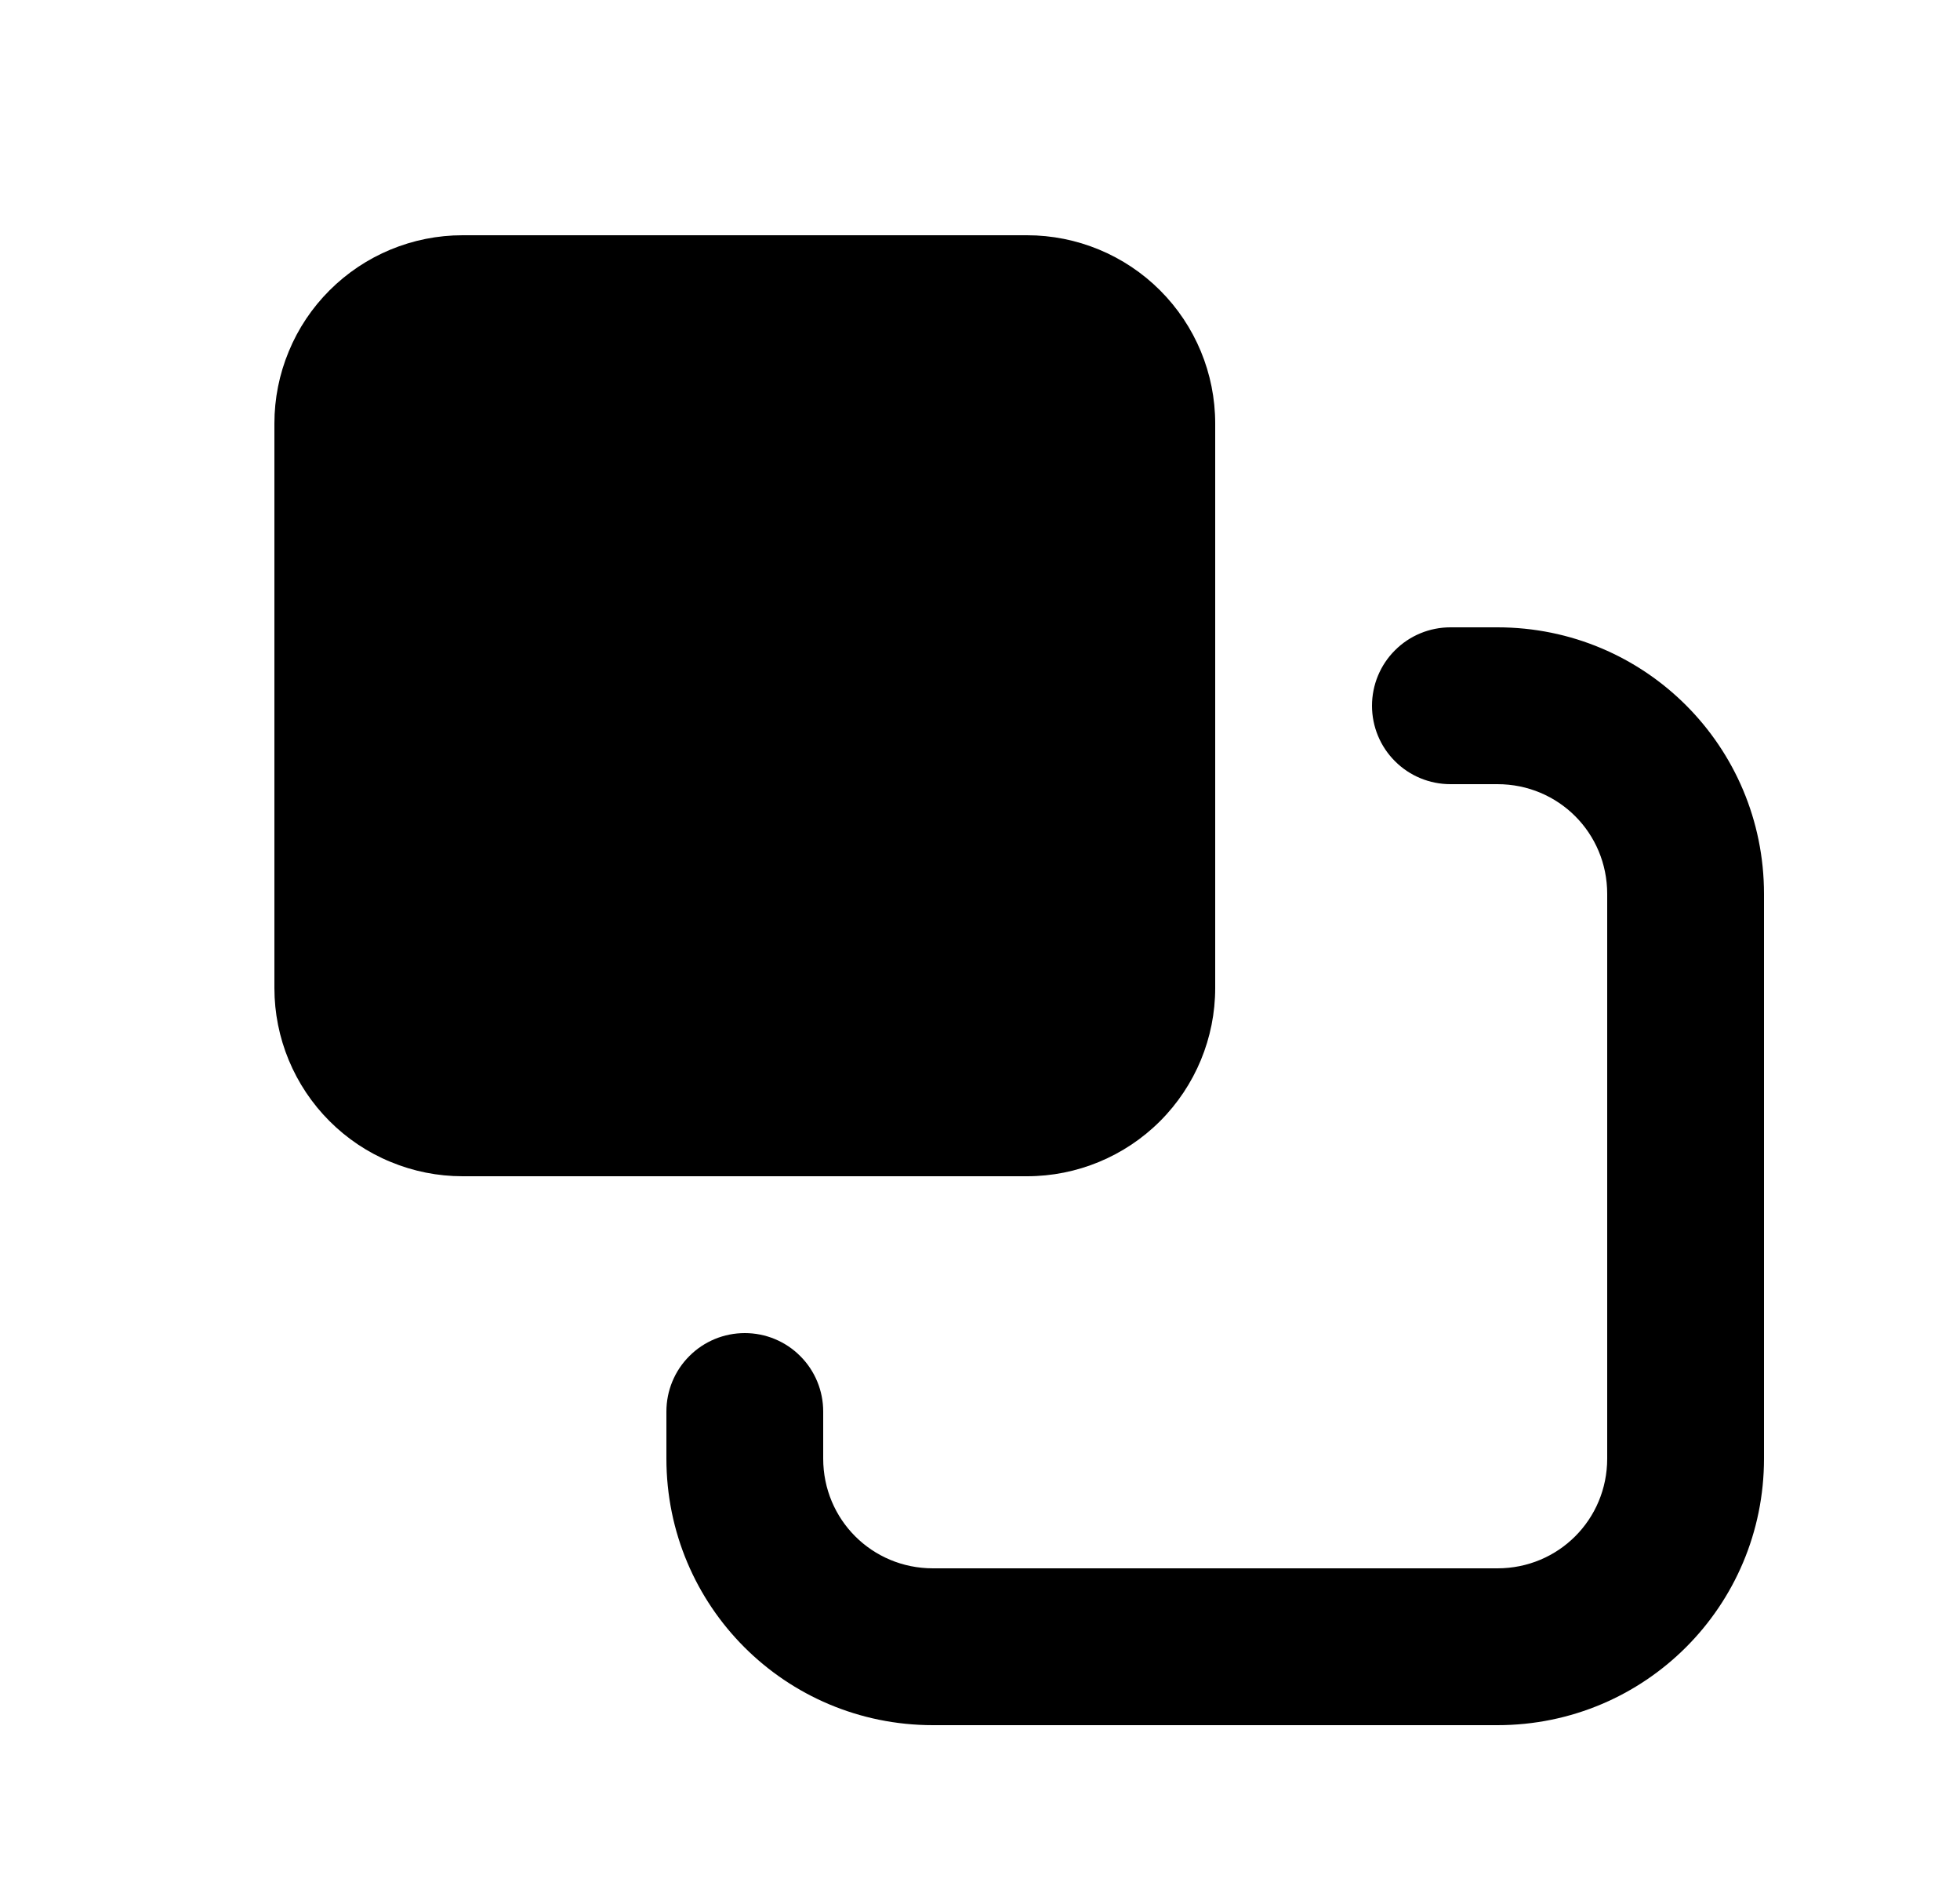
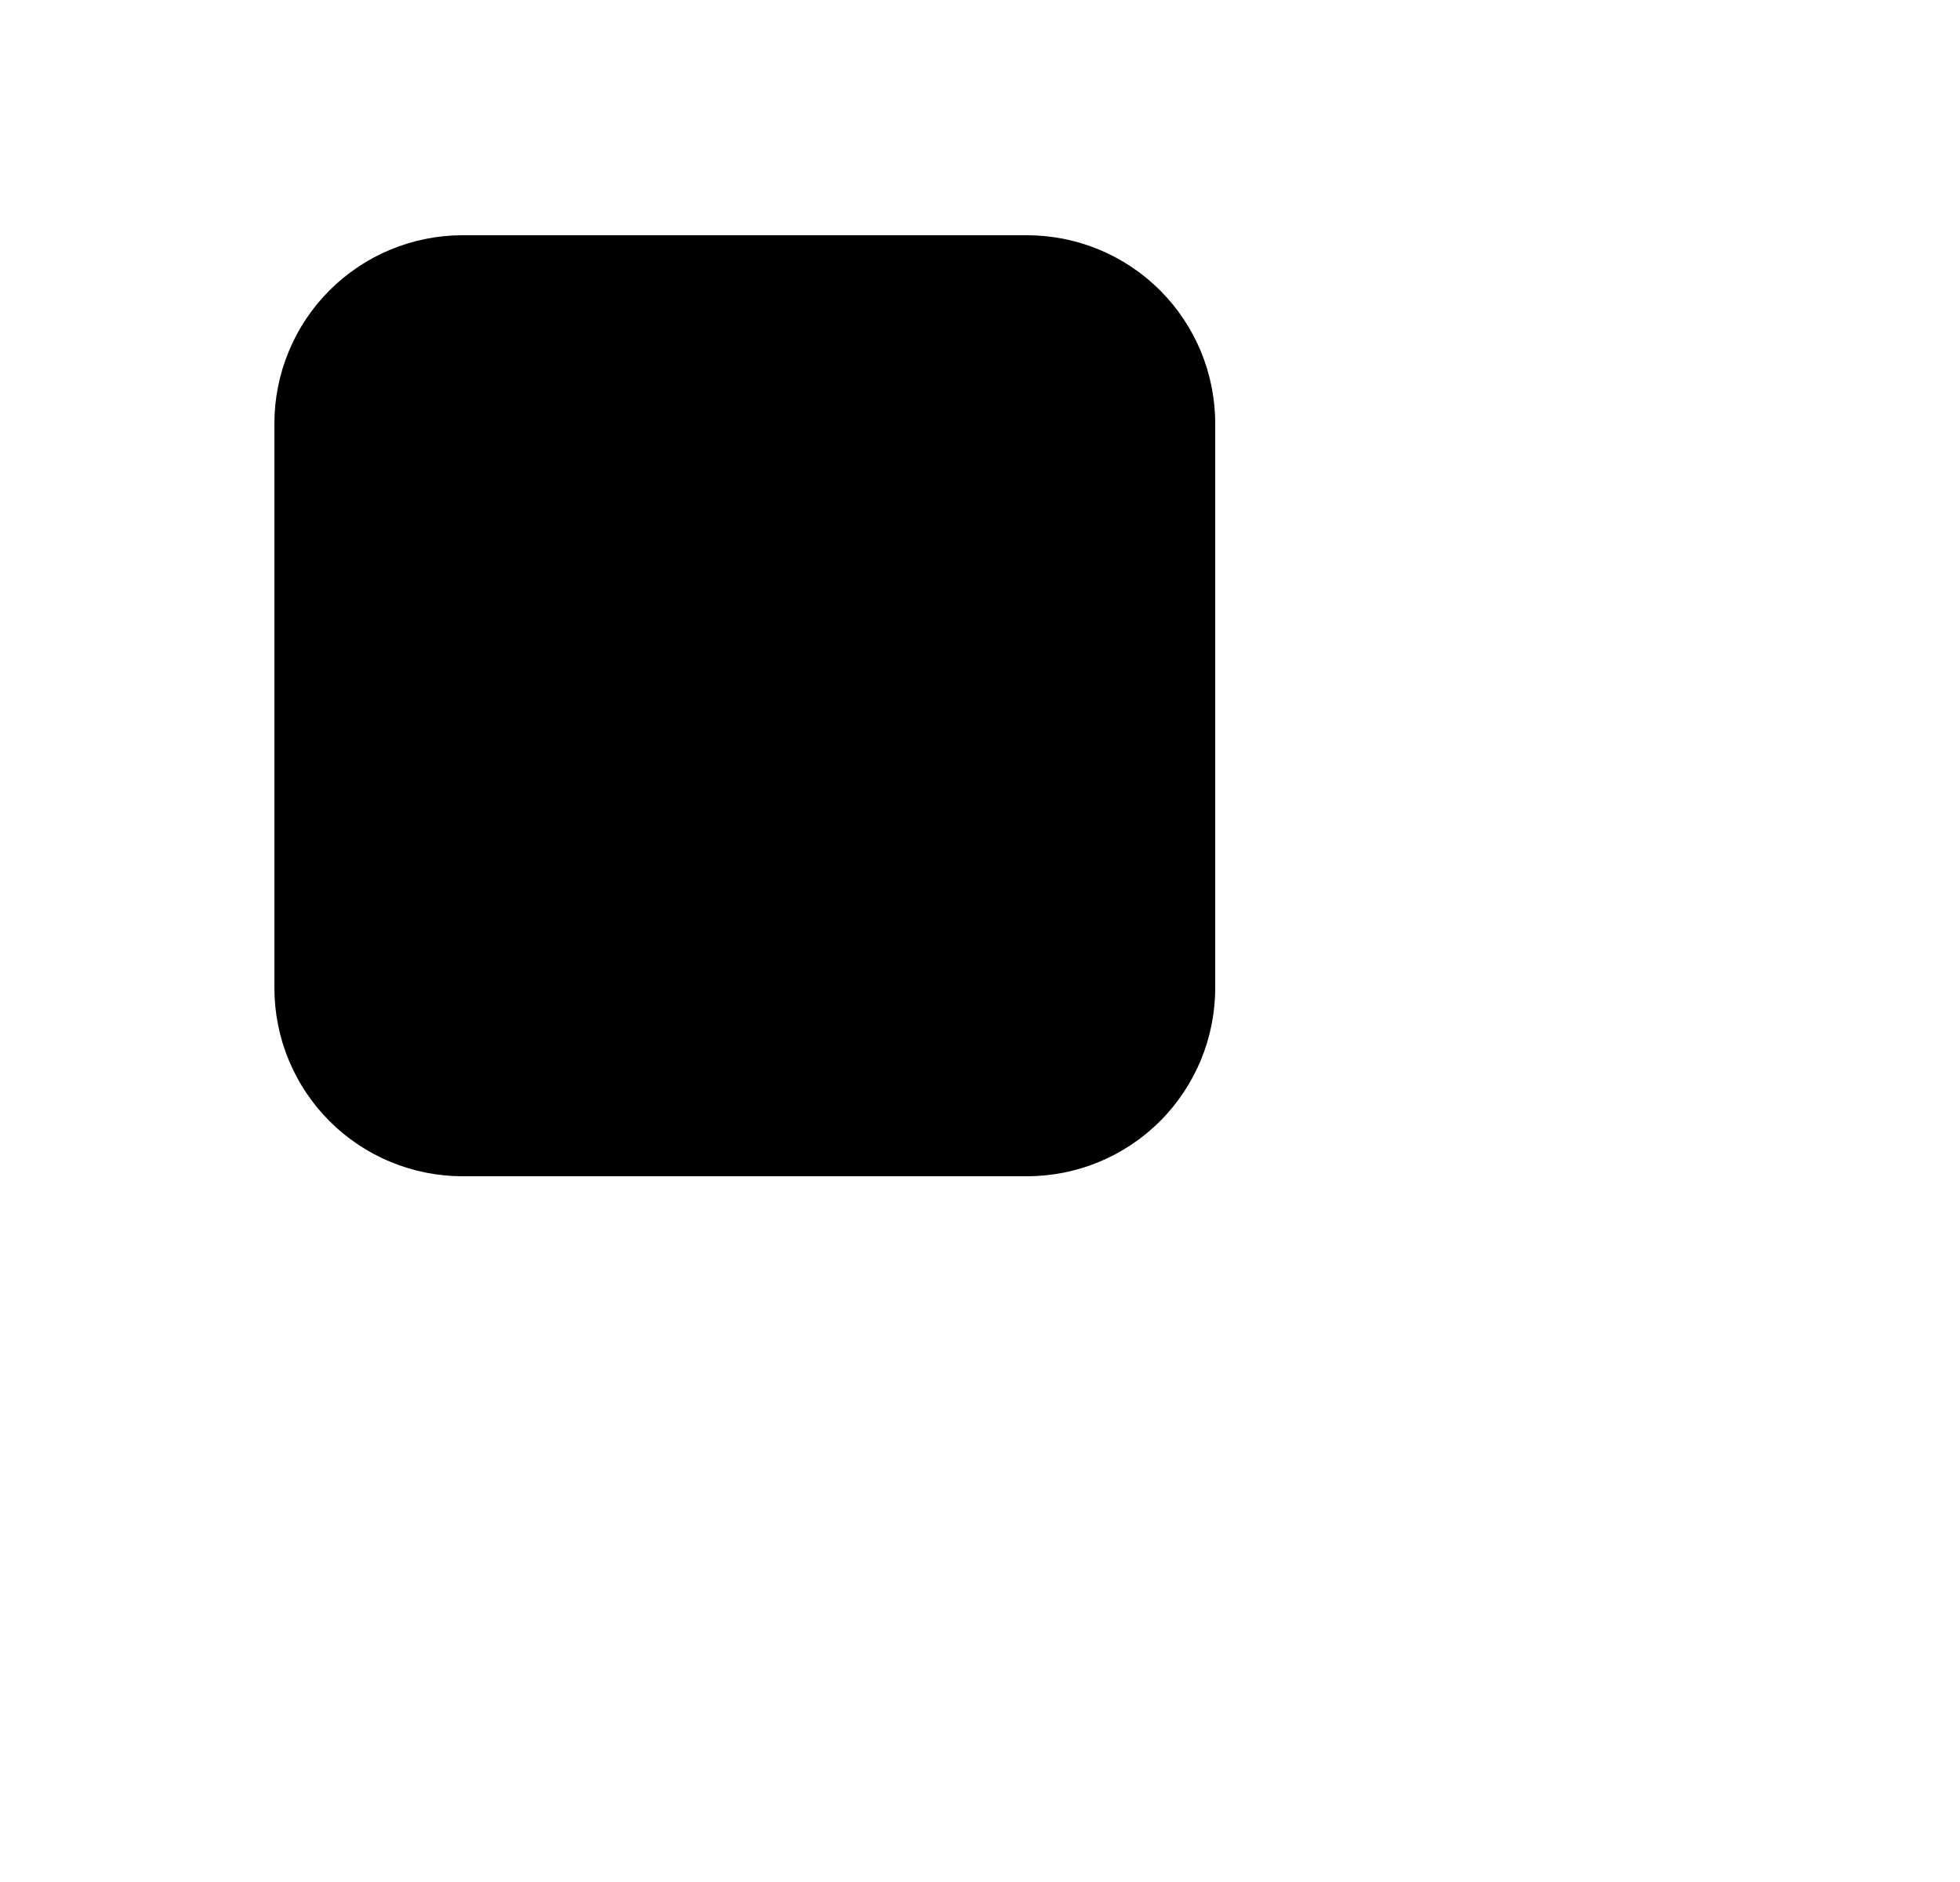
<svg xmlns="http://www.w3.org/2000/svg" width="25" height="24" viewBox="0 0 25 24" fill="none">
  <path d="M5.9 3H13.1C13.736 3 14.347 3.253 14.797 3.703C15.247 4.153 15.5 4.763 15.5 5.4V12.6C15.5 13.236 15.247 13.847 14.797 14.297C14.347 14.747 13.736 15 13.1 15H5.9C5.585 15 5.273 14.938 4.982 14.817C4.69 14.697 4.426 14.52 4.203 14.297C3.753 13.847 3.5 13.236 3.5 12.6V5.4C3.5 5.085 3.562 4.773 3.683 4.482C3.803 4.19 3.98 3.926 4.203 3.703C4.653 3.253 5.263 3 5.9 3Z" fill="black" />
-   <path d="M18.5 10H19.1C19.878 10 20.5 10.622 20.5 11.4V18.6C20.5 19.378 19.878 20 19.1 20H11.9C11.122 20 10.5 19.378 10.5 18.6V18C10.5 17.735 10.395 17.48 10.207 17.293C10.02 17.105 9.765 17 9.5 17C9.235 17 8.98 17.105 8.793 17.293C8.605 17.48 8.5 17.735 8.5 18V18.6C8.5 20.482 10.018 22 11.9 22H19.1C20.982 22 22.5 20.482 22.5 18.6V11.4C22.5 9.518 20.982 8 19.1 8H18.5C18.235 8 17.98 8.105 17.793 8.293C17.605 8.48 17.5 8.735 17.5 9C17.5 9.265 17.605 9.52 17.793 9.707C17.98 9.895 18.235 10 18.5 10Z" fill="black" />
</svg>